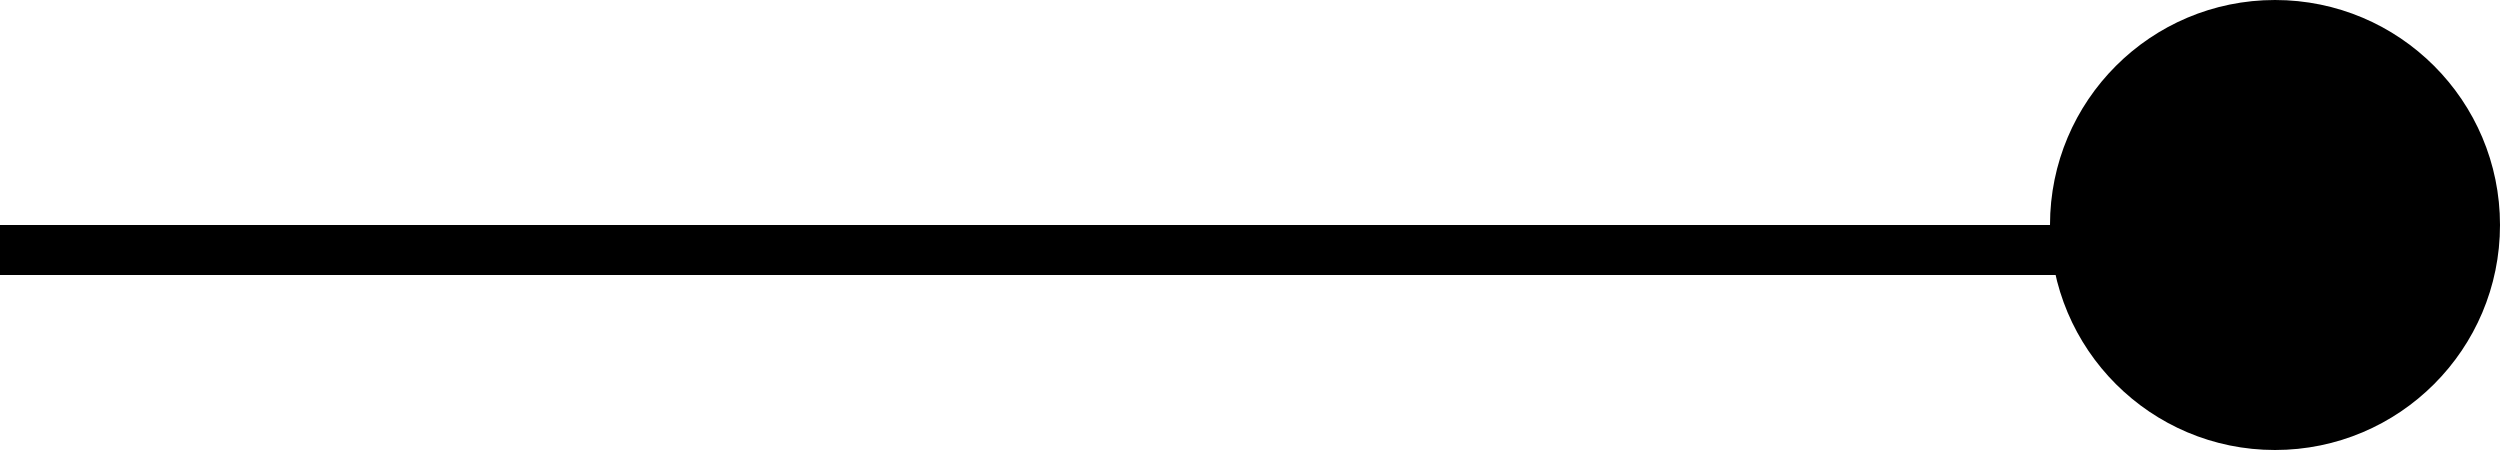
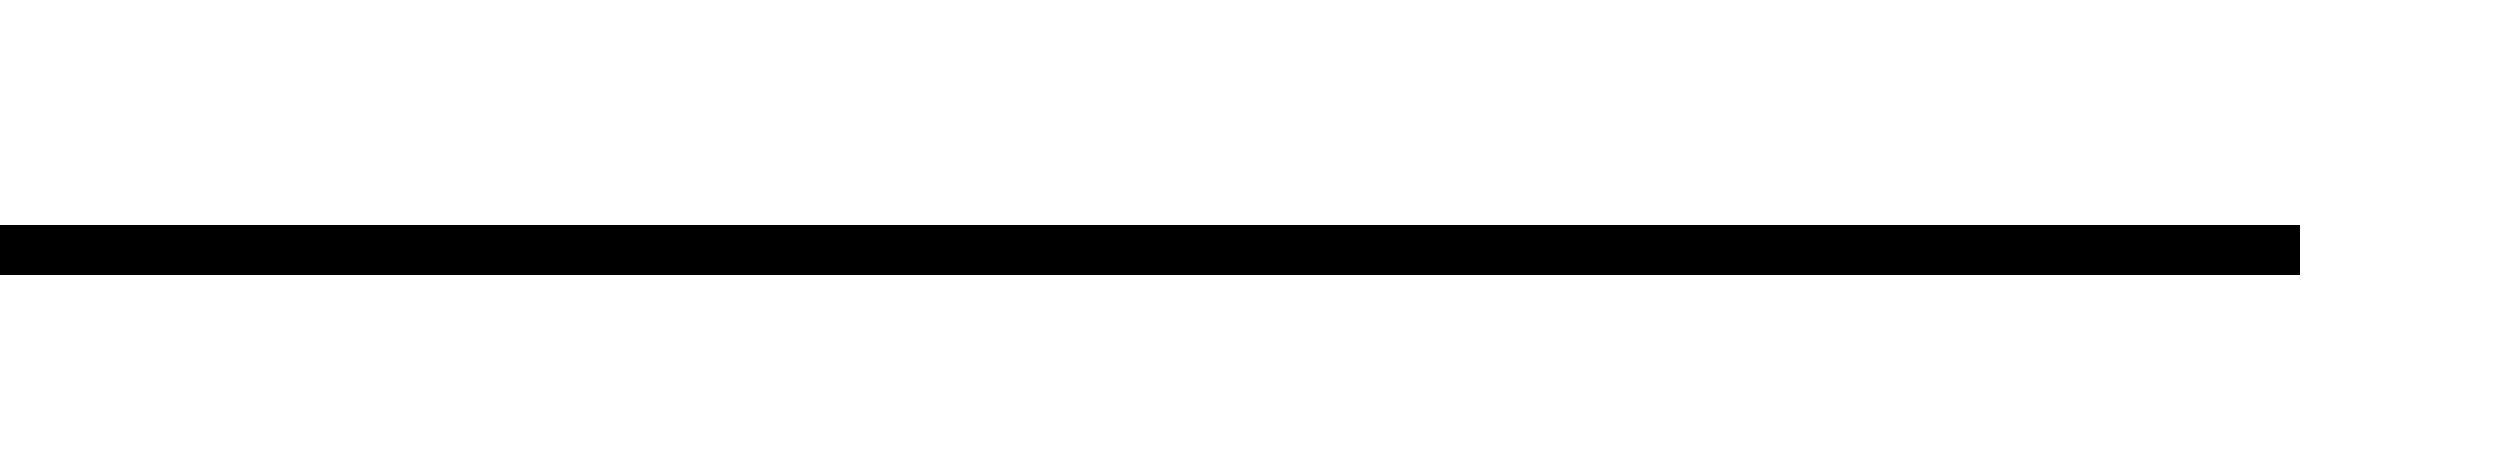
<svg xmlns="http://www.w3.org/2000/svg" width="50" height="9" viewBox="0 0 50 9">
  <g id="Group_2912" data-name="Group 2912" transform="translate(-5396 366)">
    <line id="Line_78" data-name="Line 78" x2="46" transform="translate(5396 -361)" fill="none" stroke="#000" stroke-width="1" />
-     <circle id="Ellipse_21" data-name="Ellipse 21" cx="4.5" cy="4.5" r="4.5" transform="translate(5437 -366)" />
  </g>
</svg>